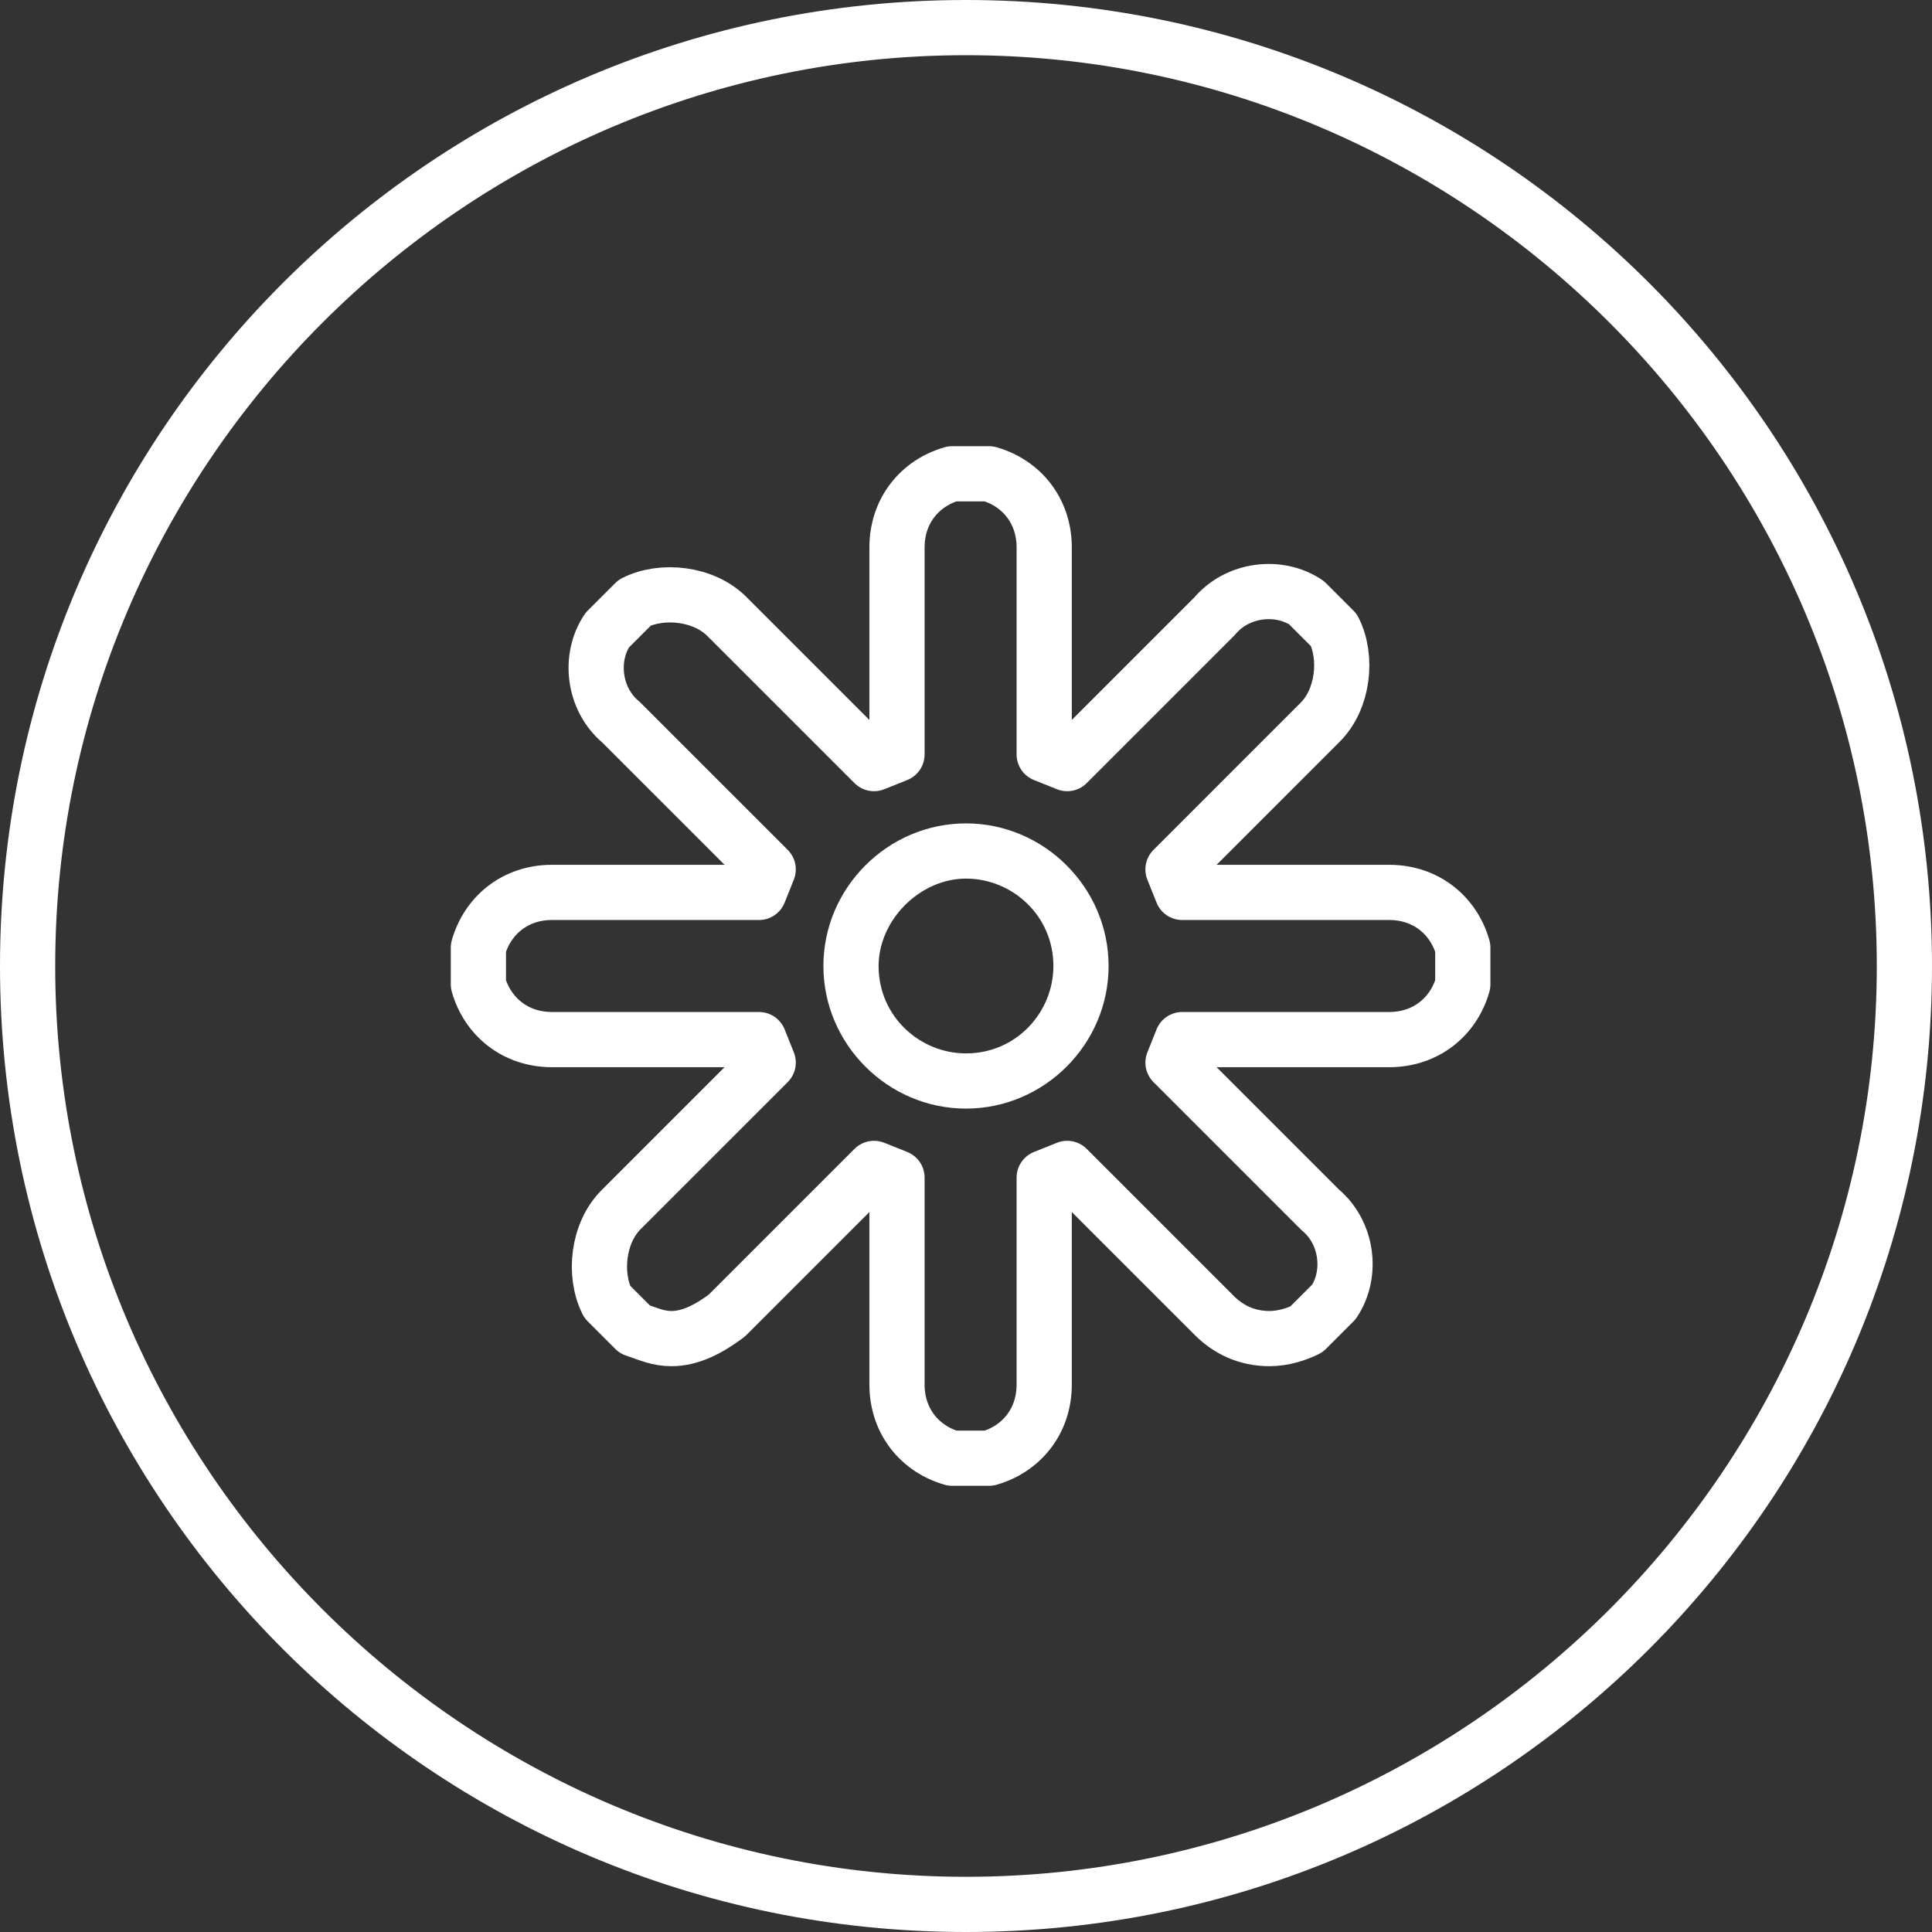
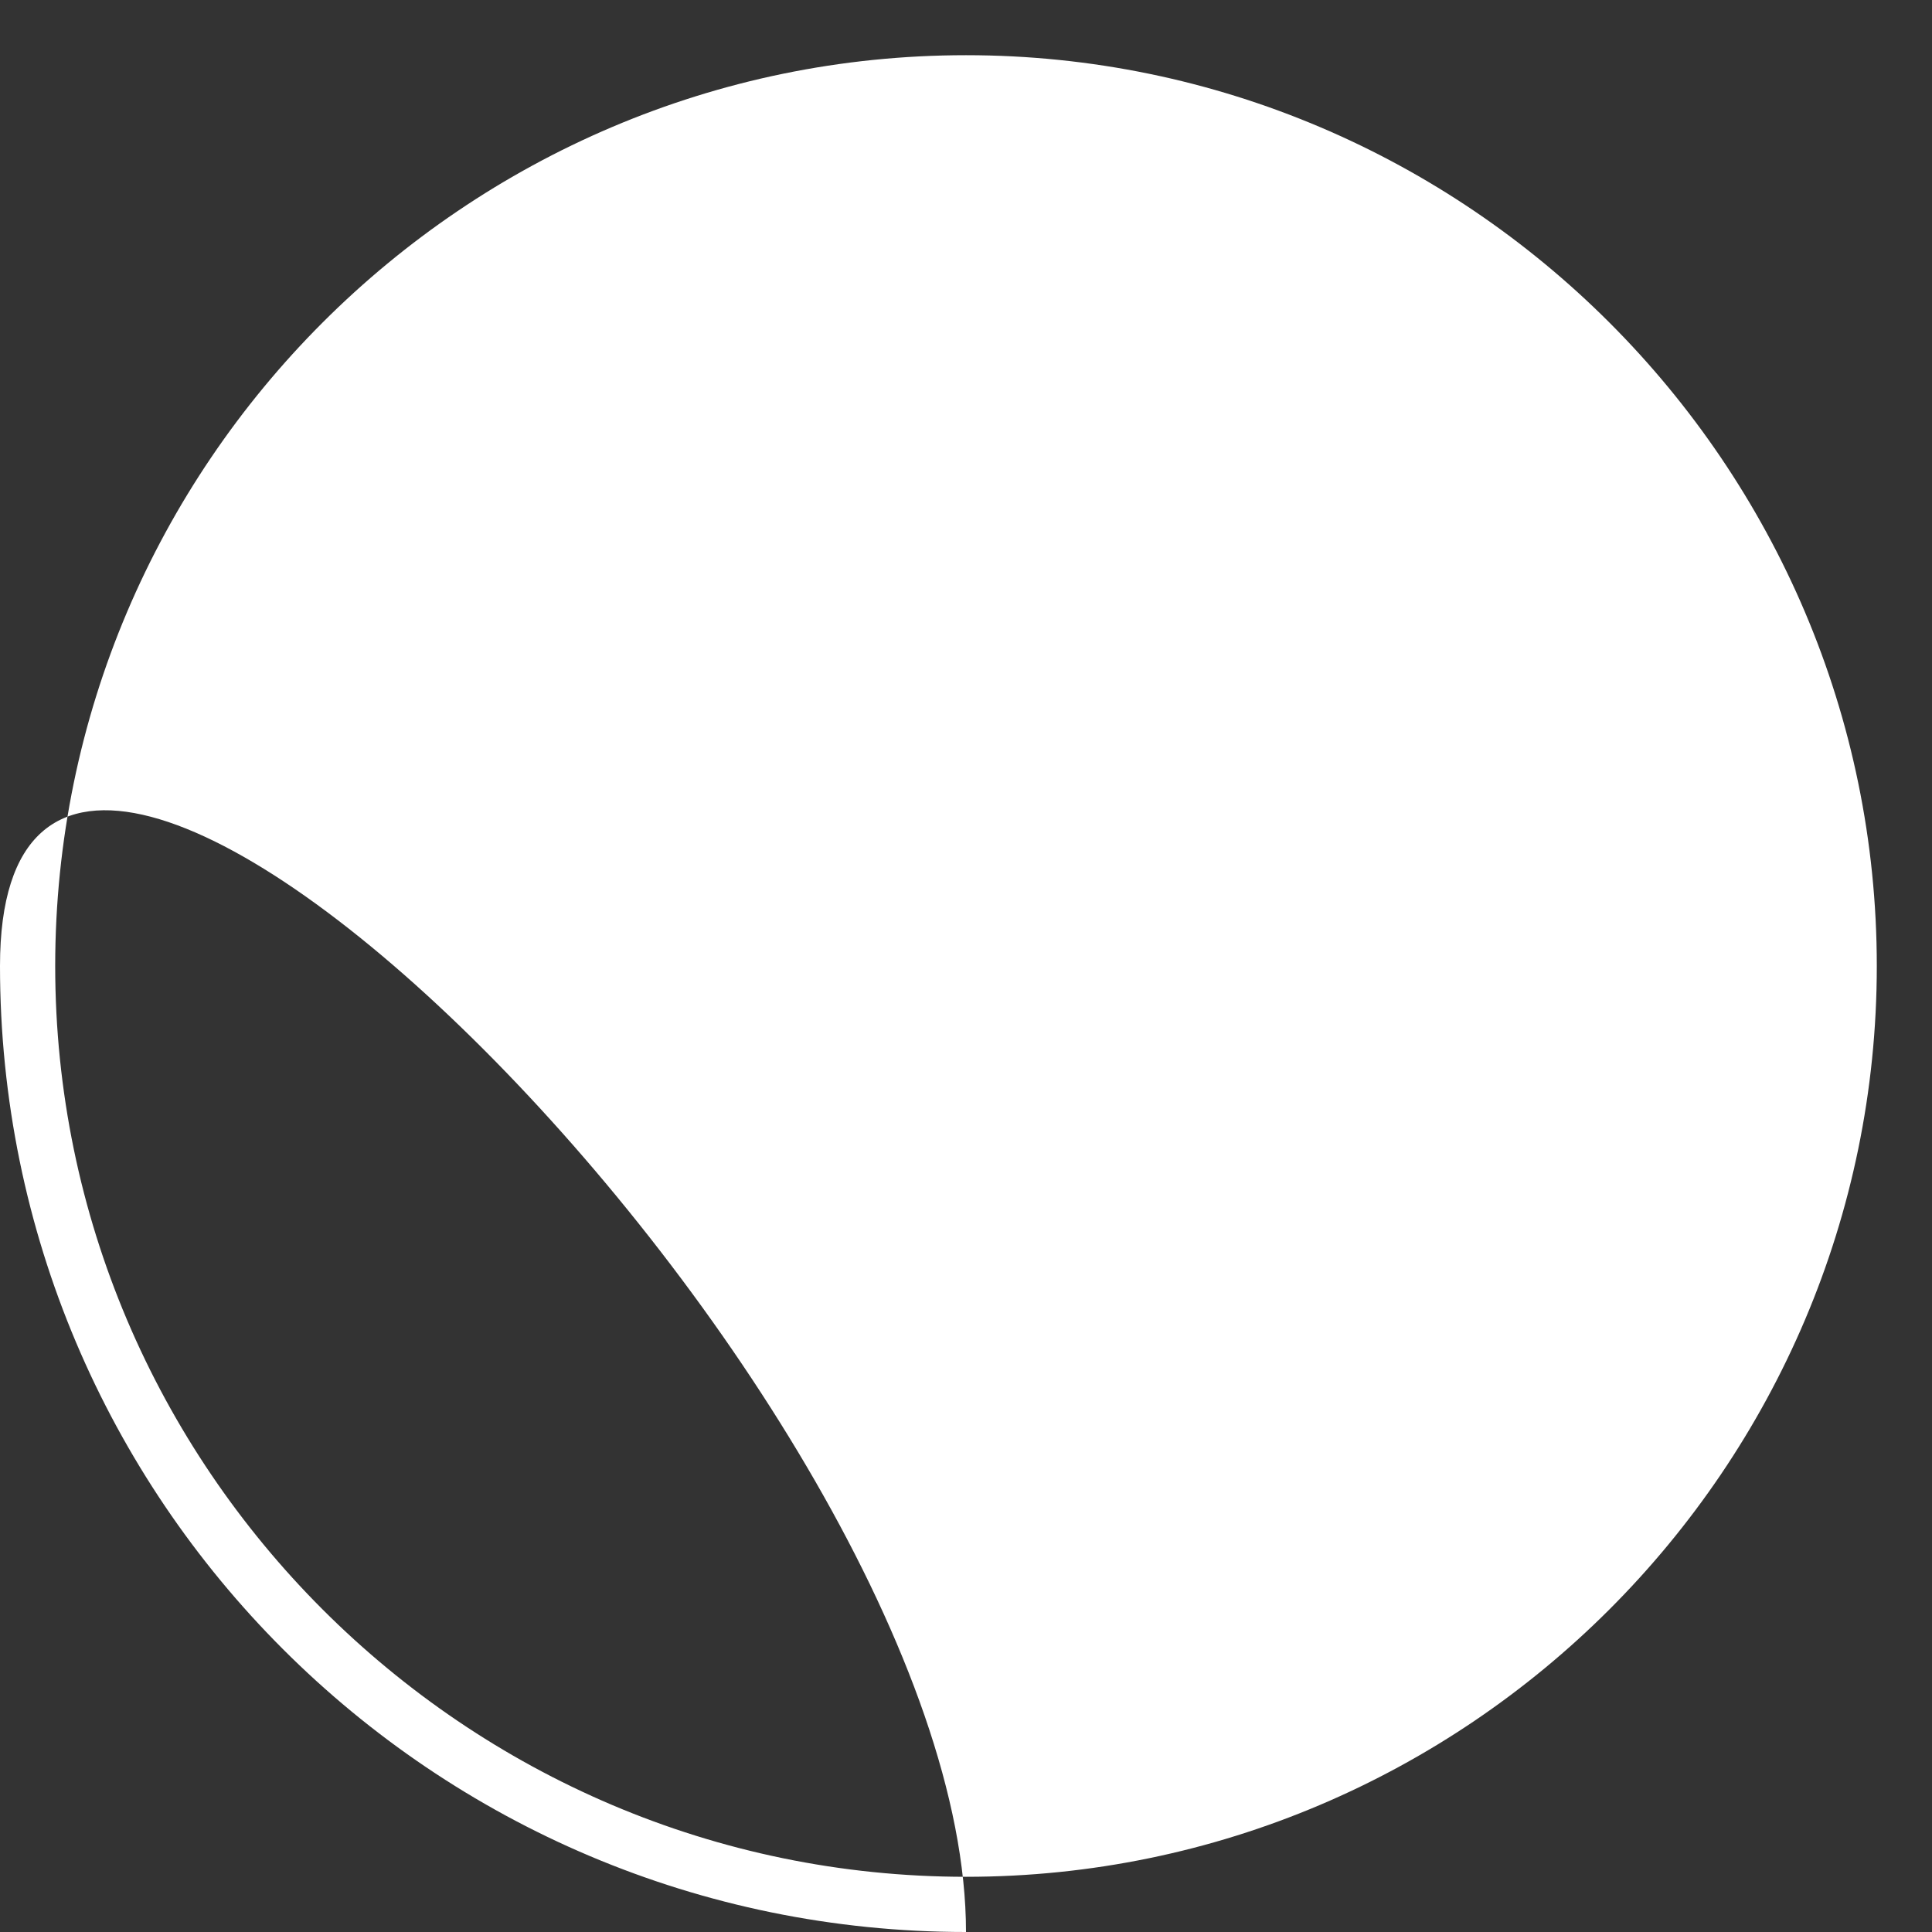
<svg xmlns="http://www.w3.org/2000/svg" version="1.1" id="Ebene_1" x="0px" y="0px" viewBox="0 0 42 42" style="enable-background:new 0 0 42 42;" xml:space="preserve">
  <rect x="0" y="0" width="42" height="42" fill="#333333" stroke="none" />
  <style type="text/css">
	.st0{fill:#7A1A2F;}
	.st1{fill:#FFFFFF;}
	.st2{display:none;fill:#7A1A2F;}
	.st3{fill:none;stroke:#FFFFFF;stroke-miterlimit:10;}
	.st4{fill:none;stroke:#FFFFFF;stroke-width:1;stroke-miterlimit:10;}
	.st5{fill:none;stroke:#FFFFFF;stroke-width:1.2;stroke-linecap:round;stroke-linejoin:round;stroke-miterlimit:10;}
	.st6{display:none;}
	.st7{display:inline;fill:#FFFFFF;}
	.st8{display:inline;fill:none;stroke:#FFFFFF;stroke-miterlimit:10;}
</style>
  <path class="st2" d="M29.4,15.6h-3.8c-0.3-1.2-0.8-2.4-2.2-2.4h-4.8c-1.5,0-1.9,1.2-2.2,2.4h-3.8c-1,0-1.8,0.8-1.8,1.8V27  c0,1,0.8,1.8,1.8,1.8h16.9c1,0,1.8-0.8,1.8-1.8v-9.6C31.2,16.4,30.4,15.6,29.4,15.6z M30.1,27c0,0.4-0.3,0.6-0.6,0.6H12.6  c-0.4,0-0.6-0.3-0.6-0.6v-9.6c0-0.4,0.3-0.6,0.6-0.6h4.7l0.1-0.4c0.3-1.3,0.6-2,1.3-2h4.8c0.7,0,0.9,0.6,1.3,2l0.1,0.4h4.7  c0.4,0,0.6,0.3,0.6,0.6V27z M25.4,21.3c0,2.4-2,4.4-4.4,4.4c-2.5,0-4.4-2.3-4.4-4.4c0-0.3,0.3-0.6,0.6-0.6c0.3,0,0.6,0.3,0.6,0.6  c0,1.5,1.4,3.3,3.3,3.3c1.8,0,3.3-1.5,3.3-3.3c0-1.8-1.5-3.3-3.3-3.3c-0.9,0-1.8,0.4-2.5,1.1c-0.2,0.2-0.6,0.3-0.8,0.1  c-0.2-0.2-0.3-0.6-0.1-0.8c0.9-1,2.1-1.5,3.3-1.5C23.4,16.9,25.4,18.9,25.4,21.3z" />
  <g>
-     <path class="st1" d="M21,42C9.4,42,0,32.6,0,21S9.4,0,21,0s21,9.4,21,21S32.6,42,21,42z M21,1.2C10.1,1.2,1.2,10.1,1.2,21   S10.1,40.8,21,40.8S40.8,31.9,40.8,21S31.9,1.2,21,1.2z" />
+     <path class="st1" d="M21,42C9.4,42,0,32.6,0,21s21,9.4,21,21S32.6,42,21,42z M21,1.2C10.1,1.2,1.2,10.1,1.2,21   S10.1,40.8,21,40.8S40.8,31.9,40.8,21S31.9,1.2,21,1.2z" />
  </g>
  <g>
    <g>
-       <path class="st5" d="M25.7,22.6h4.5c0.8,0,1.4-0.5,1.6-1.2c0-0.1,0-0.3,0-0.4c0-0.1,0-0.3,0-0.4c-0.2-0.7-0.8-1.2-1.6-1.2h-4.5    l-0.2-0.5l3.2-3.2c0.5-0.5,0.6-1.4,0.3-2c-0.2-0.2-0.4-0.4-0.6-0.6c-0.6-0.4-1.5-0.3-2,0.3l-3.2,3.2l-0.5-0.2v-4.5    c0-0.8-0.5-1.4-1.2-1.6c-0.1,0-0.3,0-0.4,0c-0.1,0-0.3,0-0.4,0c-0.7,0.2-1.2,0.8-1.2,1.6v4.5l-0.5,0.2l-3.2-3.2    c-0.5-0.5-1.4-0.6-2-0.3c-0.2,0.2-0.4,0.4-0.6,0.6c-0.4,0.6-0.3,1.5,0.3,2l3.2,3.2l-0.2,0.5h-4.5c-0.8,0-1.4,0.5-1.6,1.2    c0,0.1,0,0.3,0,0.4c0,0.1,0,0.3,0,0.4c0.2,0.7,0.8,1.2,1.6,1.2h4.5l0.2,0.5l-3.2,3.2c-0.5,0.5-0.6,1.4-0.3,2    c0.2,0.2,0.4,0.4,0.6,0.6c0.3,0.1,0.5,0.2,0.8,0.2c0.4,0,0.8-0.2,1.2-0.5l3.2-3.2l0.5,0.2v4.5c0,0.8,0.5,1.4,1.2,1.6    c0.1,0,0.3,0,0.4,0c0.1,0,0.3,0,0.4,0c0.7-0.2,1.2-0.8,1.2-1.6v-4.5l0.5-0.2l3.2,3.2c0.3,0.3,0.7,0.5,1.2,0.5    c0.3,0,0.6-0.1,0.8-0.2c0.2-0.2,0.4-0.4,0.6-0.6c0.4-0.6,0.3-1.5-0.3-2l-3.2-3.2L25.7,22.6z" />
-     </g>
+       </g>
    <g>
      <path class="st1" d="M21,19.1c1,0,1.9,0.8,1.9,1.9c0,1-0.8,1.9-1.9,1.9c-1,0-1.9-0.8-1.9-1.9C19.1,20,20,19.1,21,19.1 M21,17.9    c-1.7,0-3.1,1.4-3.1,3.1c0,1.7,1.4,3.1,3.1,3.1c1.7,0,3.1-1.4,3.1-3.1C24.1,19.3,22.7,17.9,21,17.9L21,17.9z" />
    </g>
    <g class="st6">
      <path class="st7" d="M21,16.5c2.5,0,4.5,2,4.5,4.5c0,2.5-2,4.5-4.5,4.5c-2.5,0-4.5-2-4.5-4.5C16.5,18.5,18.5,16.5,21,16.5     M21,15.3c-3.1,0-5.7,2.6-5.7,5.7c0,3.1,2.6,5.7,5.7,5.7c3.1,0,5.7-2.6,5.7-5.7C26.7,17.9,24.1,15.3,21,15.3L21,15.3z" />
    </g>
    <g class="st6">
      <path class="st8" d="M28.6,15.7c0.5-0.5,0.6-1.4,0.3-2c-0.2-0.2-0.4-0.4-0.6-0.6c-0.6-0.4-1.5-0.3-2,0.3l-3.6,4.1l1.9,1.9    L28.6,15.7z" />
      <path class="st8" d="M21.4,10.2c-0.1,0-0.3,0-0.4,0c-0.1,0-0.3,0-0.4,0c-0.7,0.2-1.2,0.8-1.2,1.6l0.3,5.4h2.6l0.3-5.4    C22.6,11.1,22.1,10.4,21.4,10.2z" />
-       <path class="st8" d="M13.7,13.1c-0.2,0.2-0.4,0.4-0.6,0.6c-0.4,0.6-0.3,1.5,0.3,2l4.1,3.6l1.9-1.9l-3.6-4.1    C15.1,12.8,14.3,12.7,13.7,13.1z" />
      <path class="st8" d="M17.2,19.7l-5.4-0.3c-0.8,0-1.4,0.5-1.6,1.2c0,0.1,0,0.3,0,0.4c0,0.1,0,0.3,0,0.4c0.2,0.7,0.8,1.2,1.6,1.2    l5.4-0.3V19.7z" />
      <path class="st8" d="M13.3,26.3c-0.5,0.5-0.6,1.4-0.3,2c0.2,0.2,0.4,0.4,0.6,0.6c0.3,0.1,0.5,0.2,0.8,0.2c0.4,0,0.8-0.2,1.2-0.5    l3.6-4.1l-1.9-1.9L13.3,26.3z" />
      <path class="st8" d="M19.7,24.8l-0.3,5.4c0,0.8,0.5,1.4,1.2,1.6c0.1,0,0.3,0,0.4,0c0.1,0,0.3,0,0.4,0c0.7-0.2,1.2-0.8,1.2-1.6    l-0.3-5.4H19.7z" />
-       <path class="st8" d="M24.6,22.7l-1.9,1.9l3.6,4.1c0.3,0.3,0.7,0.5,1.2,0.5c0.3,0,0.6-0.1,0.8-0.2c0.2-0.2,0.4-0.4,0.6-0.6    c0.4-0.6,0.3-1.5-0.3-2L24.6,22.7z" />
      <path class="st8" d="M31.8,20.6c-0.2-0.7-0.8-1.2-1.6-1.2l-5.4,0.3v2.6l5.4,0.3c0.8,0,1.4-0.5,1.6-1.2c0-0.1,0-0.3,0-0.4    C31.8,20.9,31.8,20.7,31.8,20.6z" />
    </g>
  </g>
</svg>